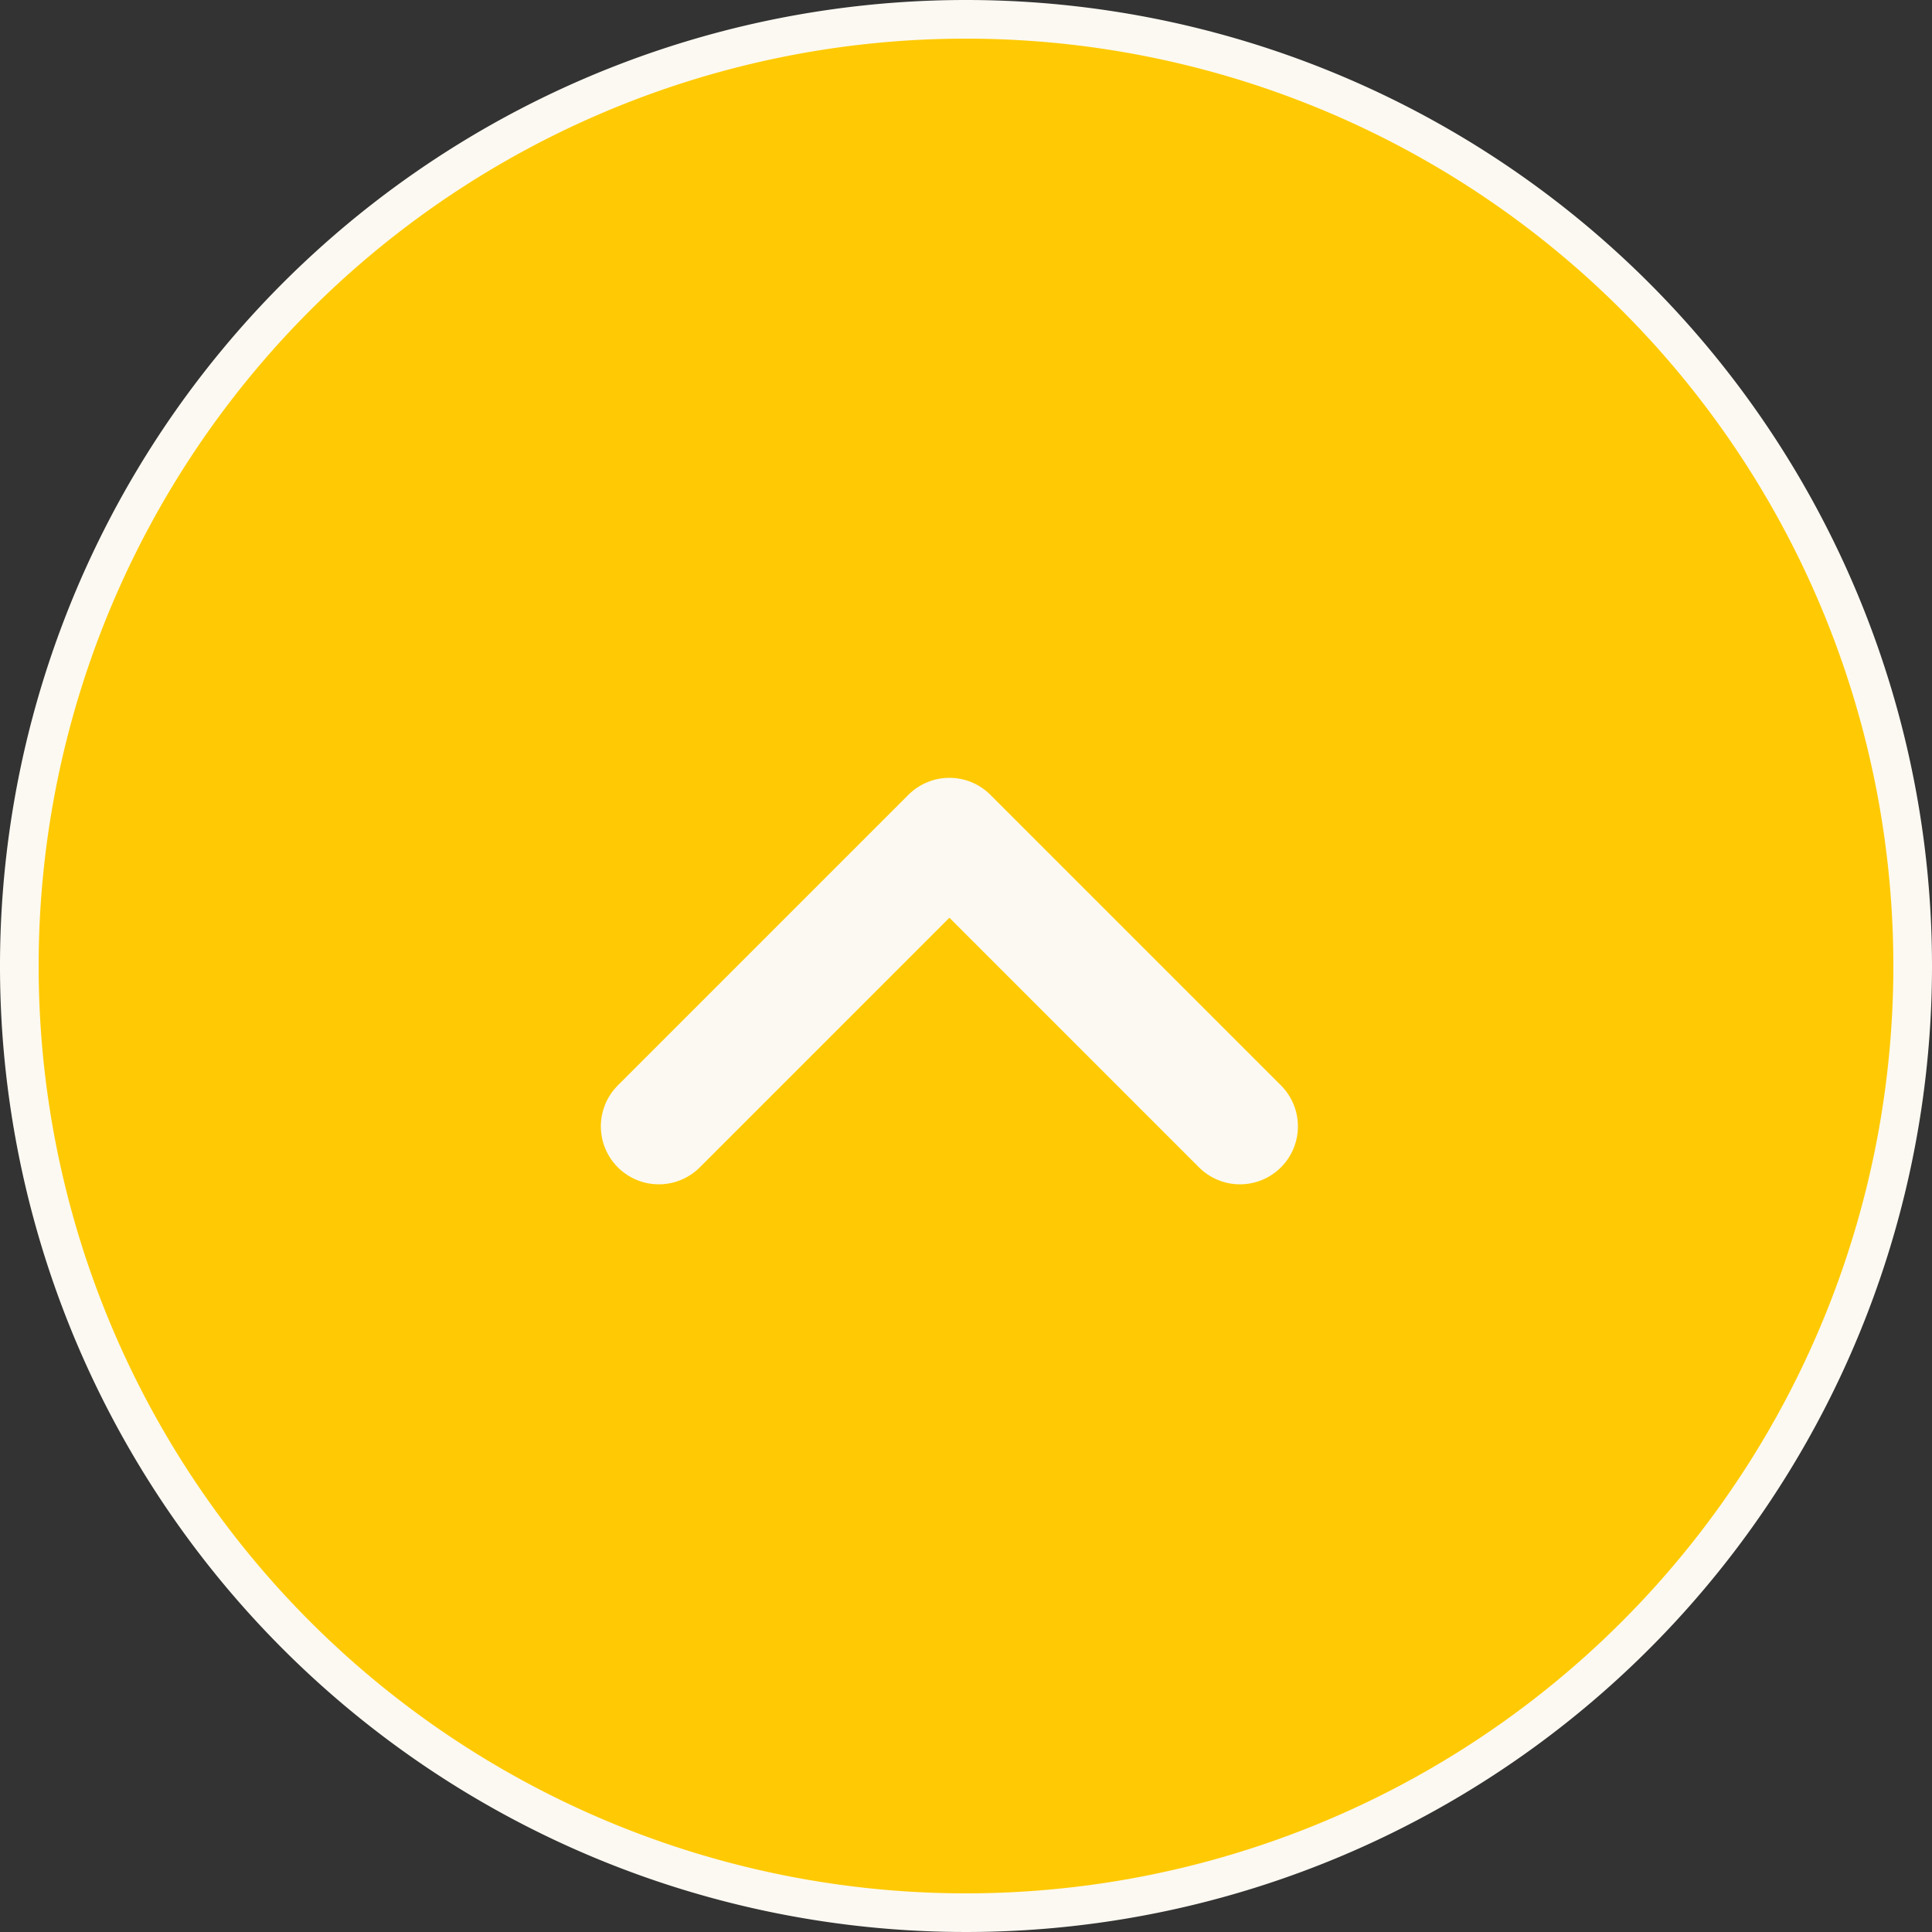
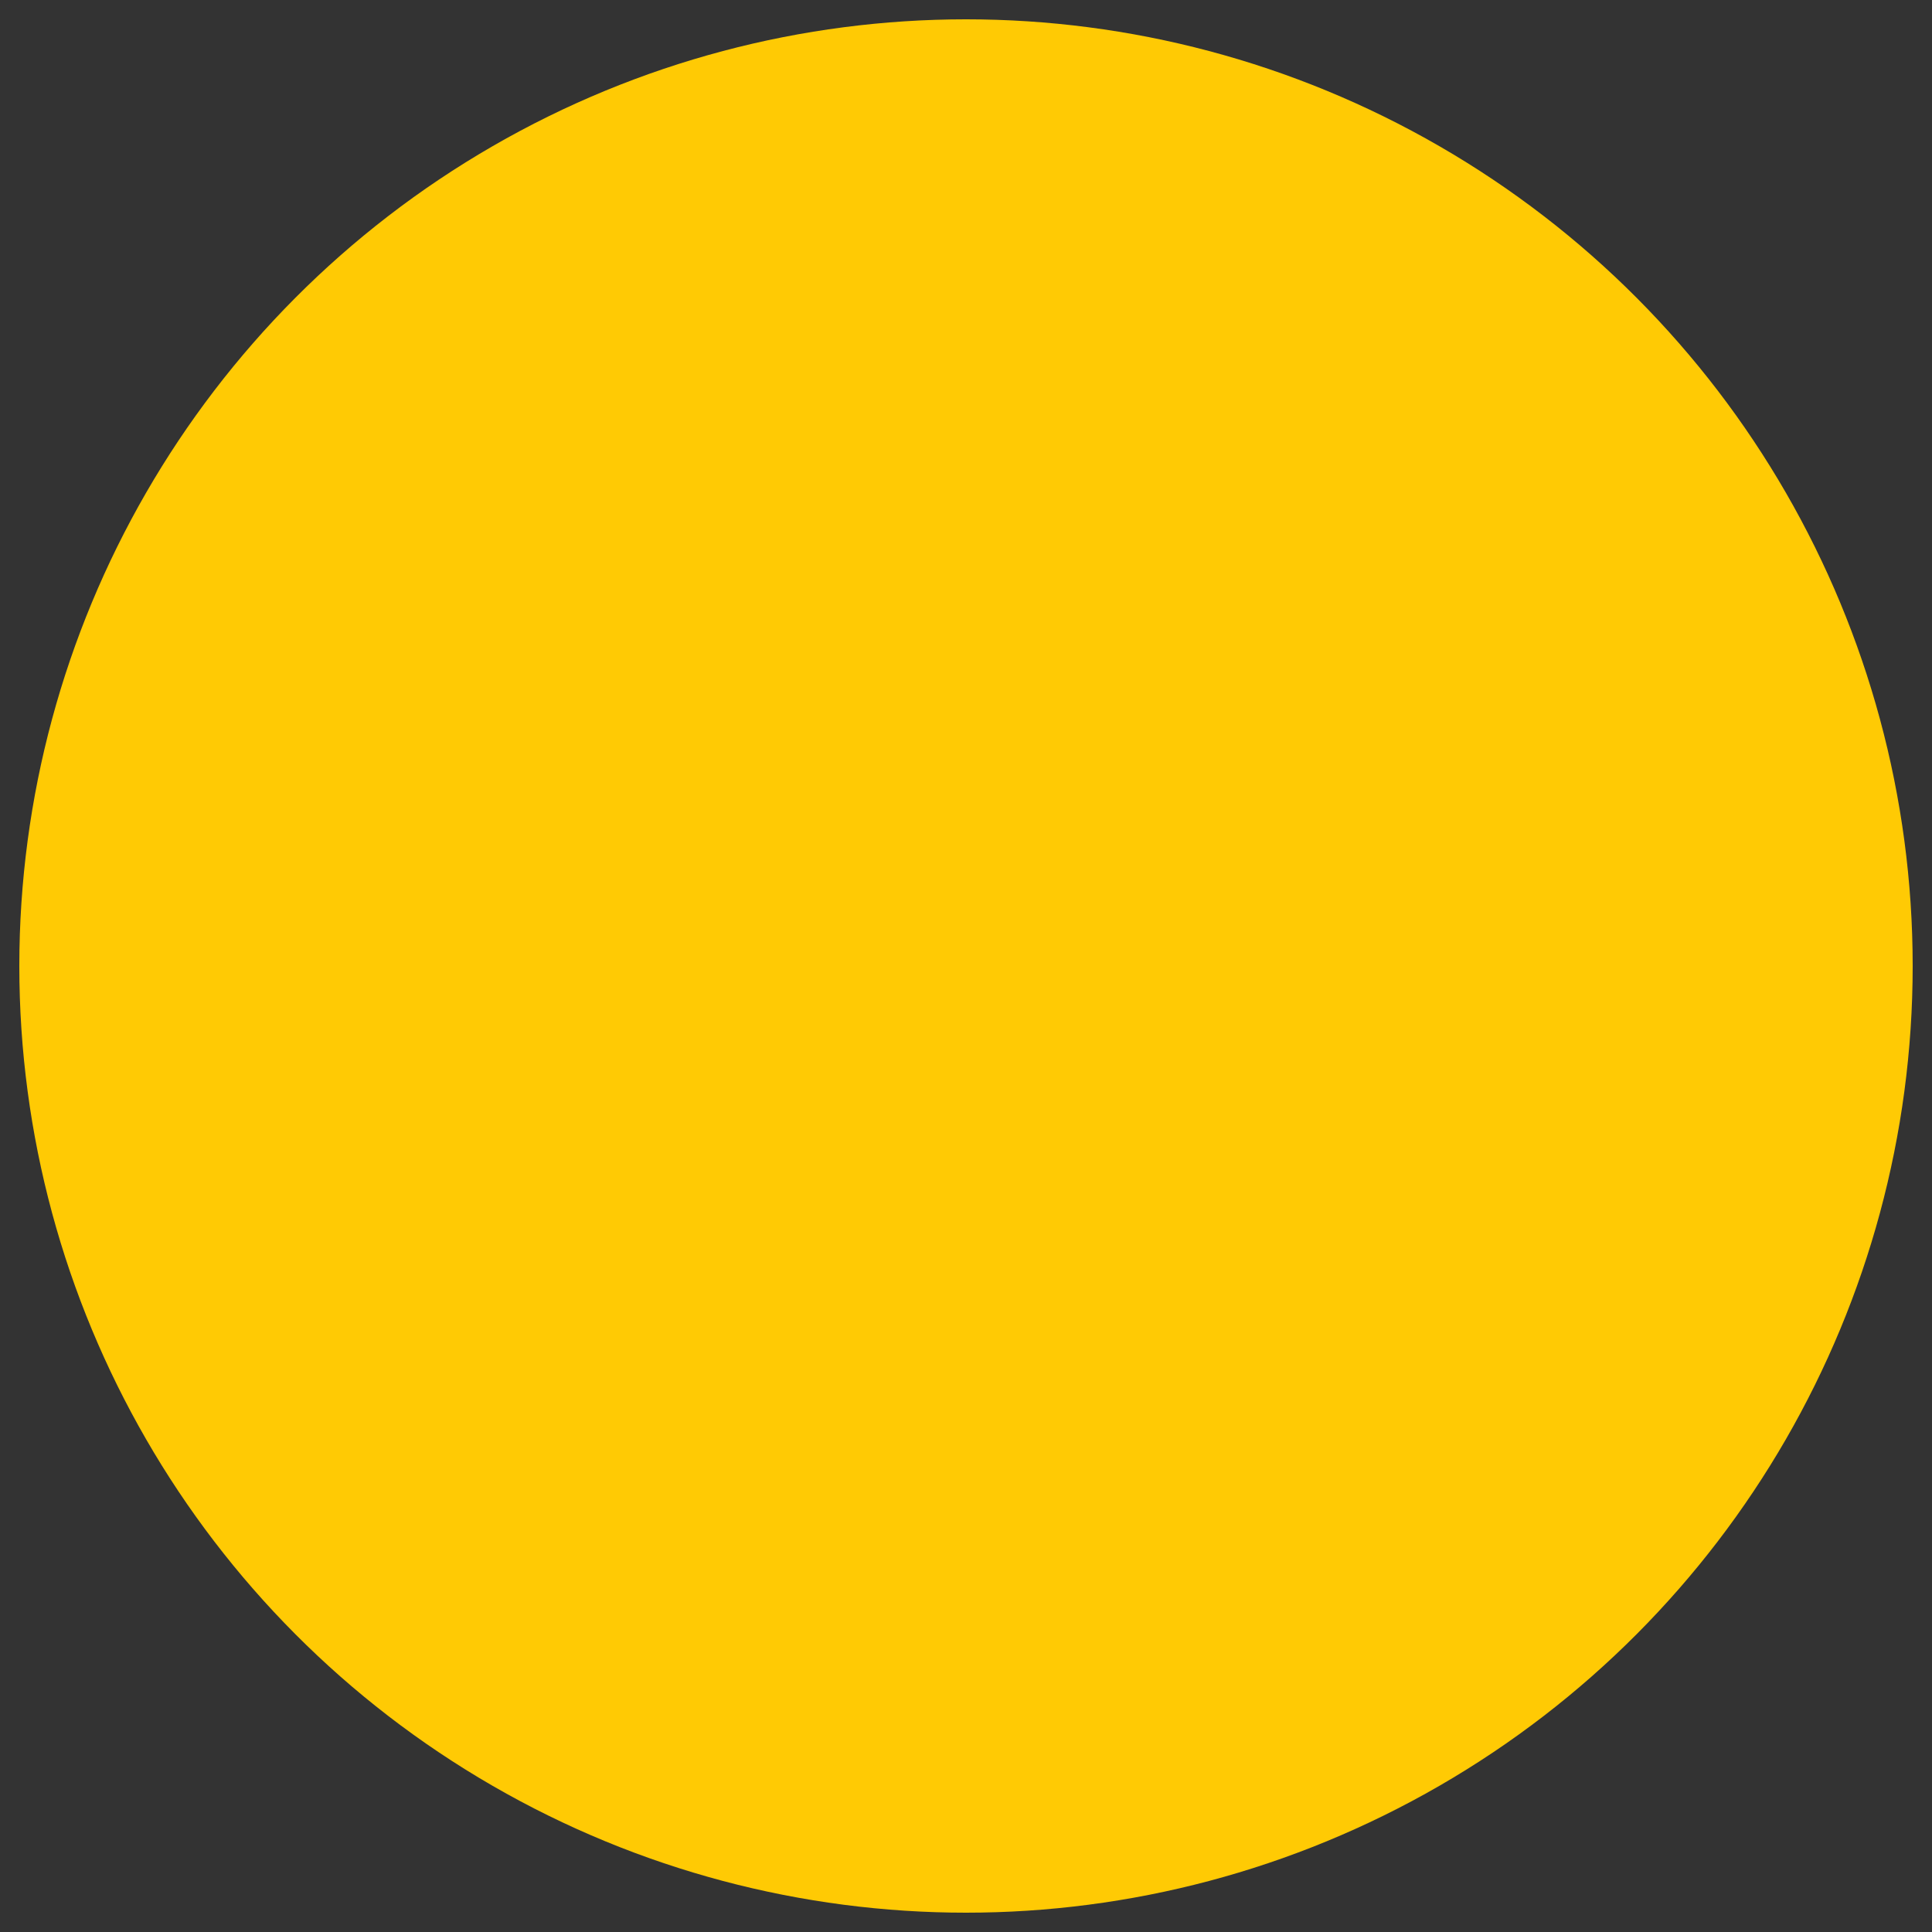
<svg xmlns="http://www.w3.org/2000/svg" width="50" height="50" viewBox="0 0 50 50">
  <rect x="0" y="0" width="50" height="50" fill="#333333" stroke="none" />
  <defs>
    <style>.cls-1{fill:#ffca04;}.cls-2{fill:#fcf9f2;}.cls-3{fill:none;stroke:#fcf9f2;stroke-linecap:round;stroke-linejoin:round;stroke-width:3px;}</style>
  </defs>
  <title>c_pageup</title>
  <g id="レイヤー_2" data-name="レイヤー 2">
    <g id="フッター">
      <circle class="cls-1" cx="25" cy="25" r="24.5" />
-       <path class="cls-2" d="M25,1A24,24,0,1,1,1,25,24,24,0,0,1,25,1m0-1A25,25,0,1,0,50,25,25,25,0,0,0,25,0Z" />
-       <polyline class="cls-3" points="17.05 29.15 24.57 21.63 32.09 29.15" />
    </g>
  </g>
</svg>